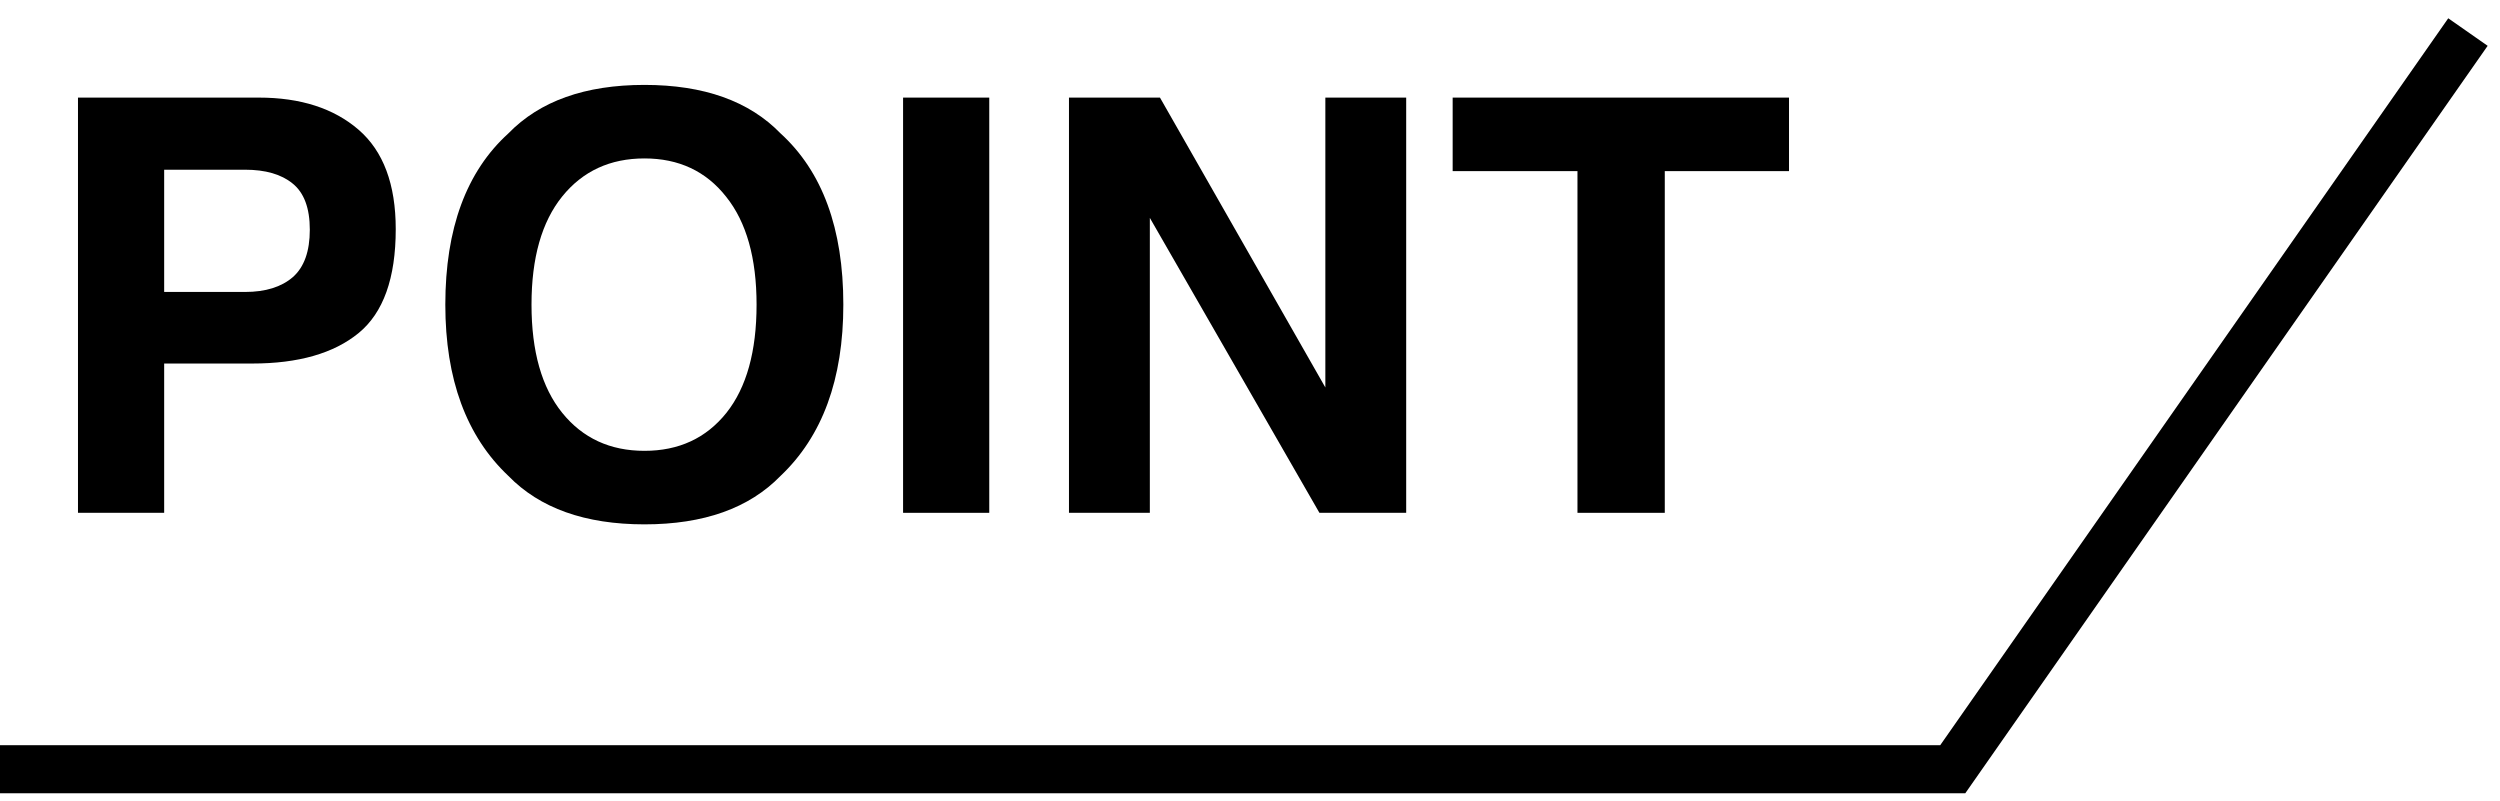
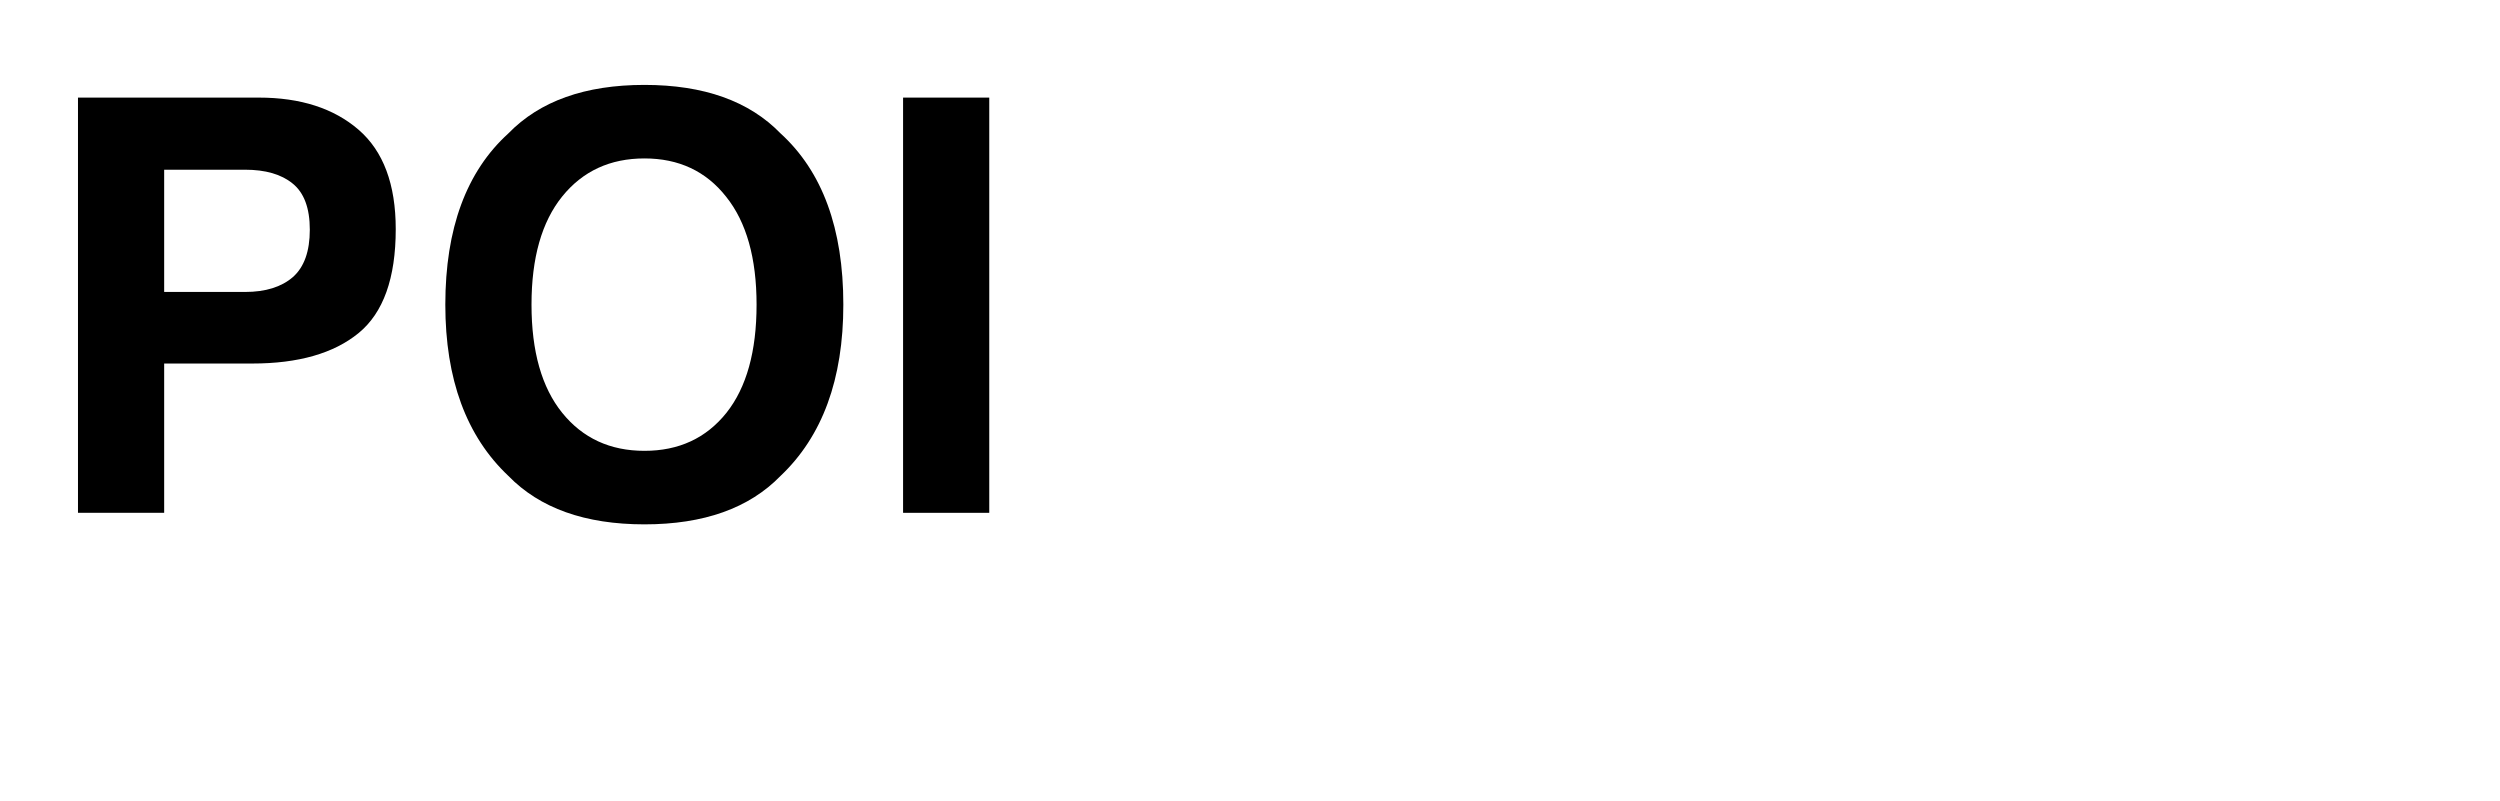
<svg xmlns="http://www.w3.org/2000/svg" width="78" height="25" viewBox="0 0 78 25" fill="none">
-   <path d="M55.817 3.045V5.339H51.941V16H49.217V5.339H45.323V3.045H55.817Z" fill="black" />
-   <path d="M43.873 16H41.166L35.875 6.798V16H33.352V3.045H36.191L41.351 12.089V3.045H43.873V16Z" fill="black" />
  <path d="M28.176 3.045H30.865V16H28.176V3.045Z" fill="black" />
  <path d="M20.107 16.36C18.256 16.36 16.841 15.856 15.862 14.849C14.55 13.612 13.894 11.831 13.894 9.505C13.894 7.132 14.55 5.351 15.862 4.161C16.841 3.153 18.256 2.649 20.107 2.649C21.959 2.649 23.374 3.153 24.352 4.161C25.659 5.351 26.312 7.132 26.312 9.505C26.312 11.831 25.659 13.612 24.352 14.849C23.374 15.856 21.959 16.36 20.107 16.36ZM22.665 12.88C23.292 12.089 23.605 10.964 23.605 9.505C23.605 8.052 23.289 6.93 22.656 6.139C22.029 5.342 21.18 4.943 20.107 4.943C19.035 4.943 18.18 5.339 17.541 6.13C16.902 6.921 16.583 8.046 16.583 9.505C16.583 10.964 16.902 12.089 17.541 12.88C18.18 13.671 19.035 14.066 20.107 14.066C21.18 14.066 22.032 13.671 22.665 12.88Z" fill="black" />
  <path d="M7.873 11.342H5.122V16H2.433V3.045H8.075C9.376 3.045 10.413 3.379 11.187 4.047C11.96 4.715 12.347 5.749 12.347 7.149C12.347 8.679 11.96 9.76 11.187 10.393C10.413 11.025 9.309 11.342 7.873 11.342ZM9.139 8.644C9.49 8.333 9.666 7.841 9.666 7.167C9.666 6.493 9.487 6.013 9.13 5.726C8.778 5.438 8.283 5.295 7.645 5.295H5.122V9.109H7.645C8.283 9.109 8.781 8.954 9.139 8.644Z" fill="black" />
-   <path d="M0 24H31.749L60.926 24L68.963 12.5L77 1" stroke="black" stroke-width="1.5" />
</svg>